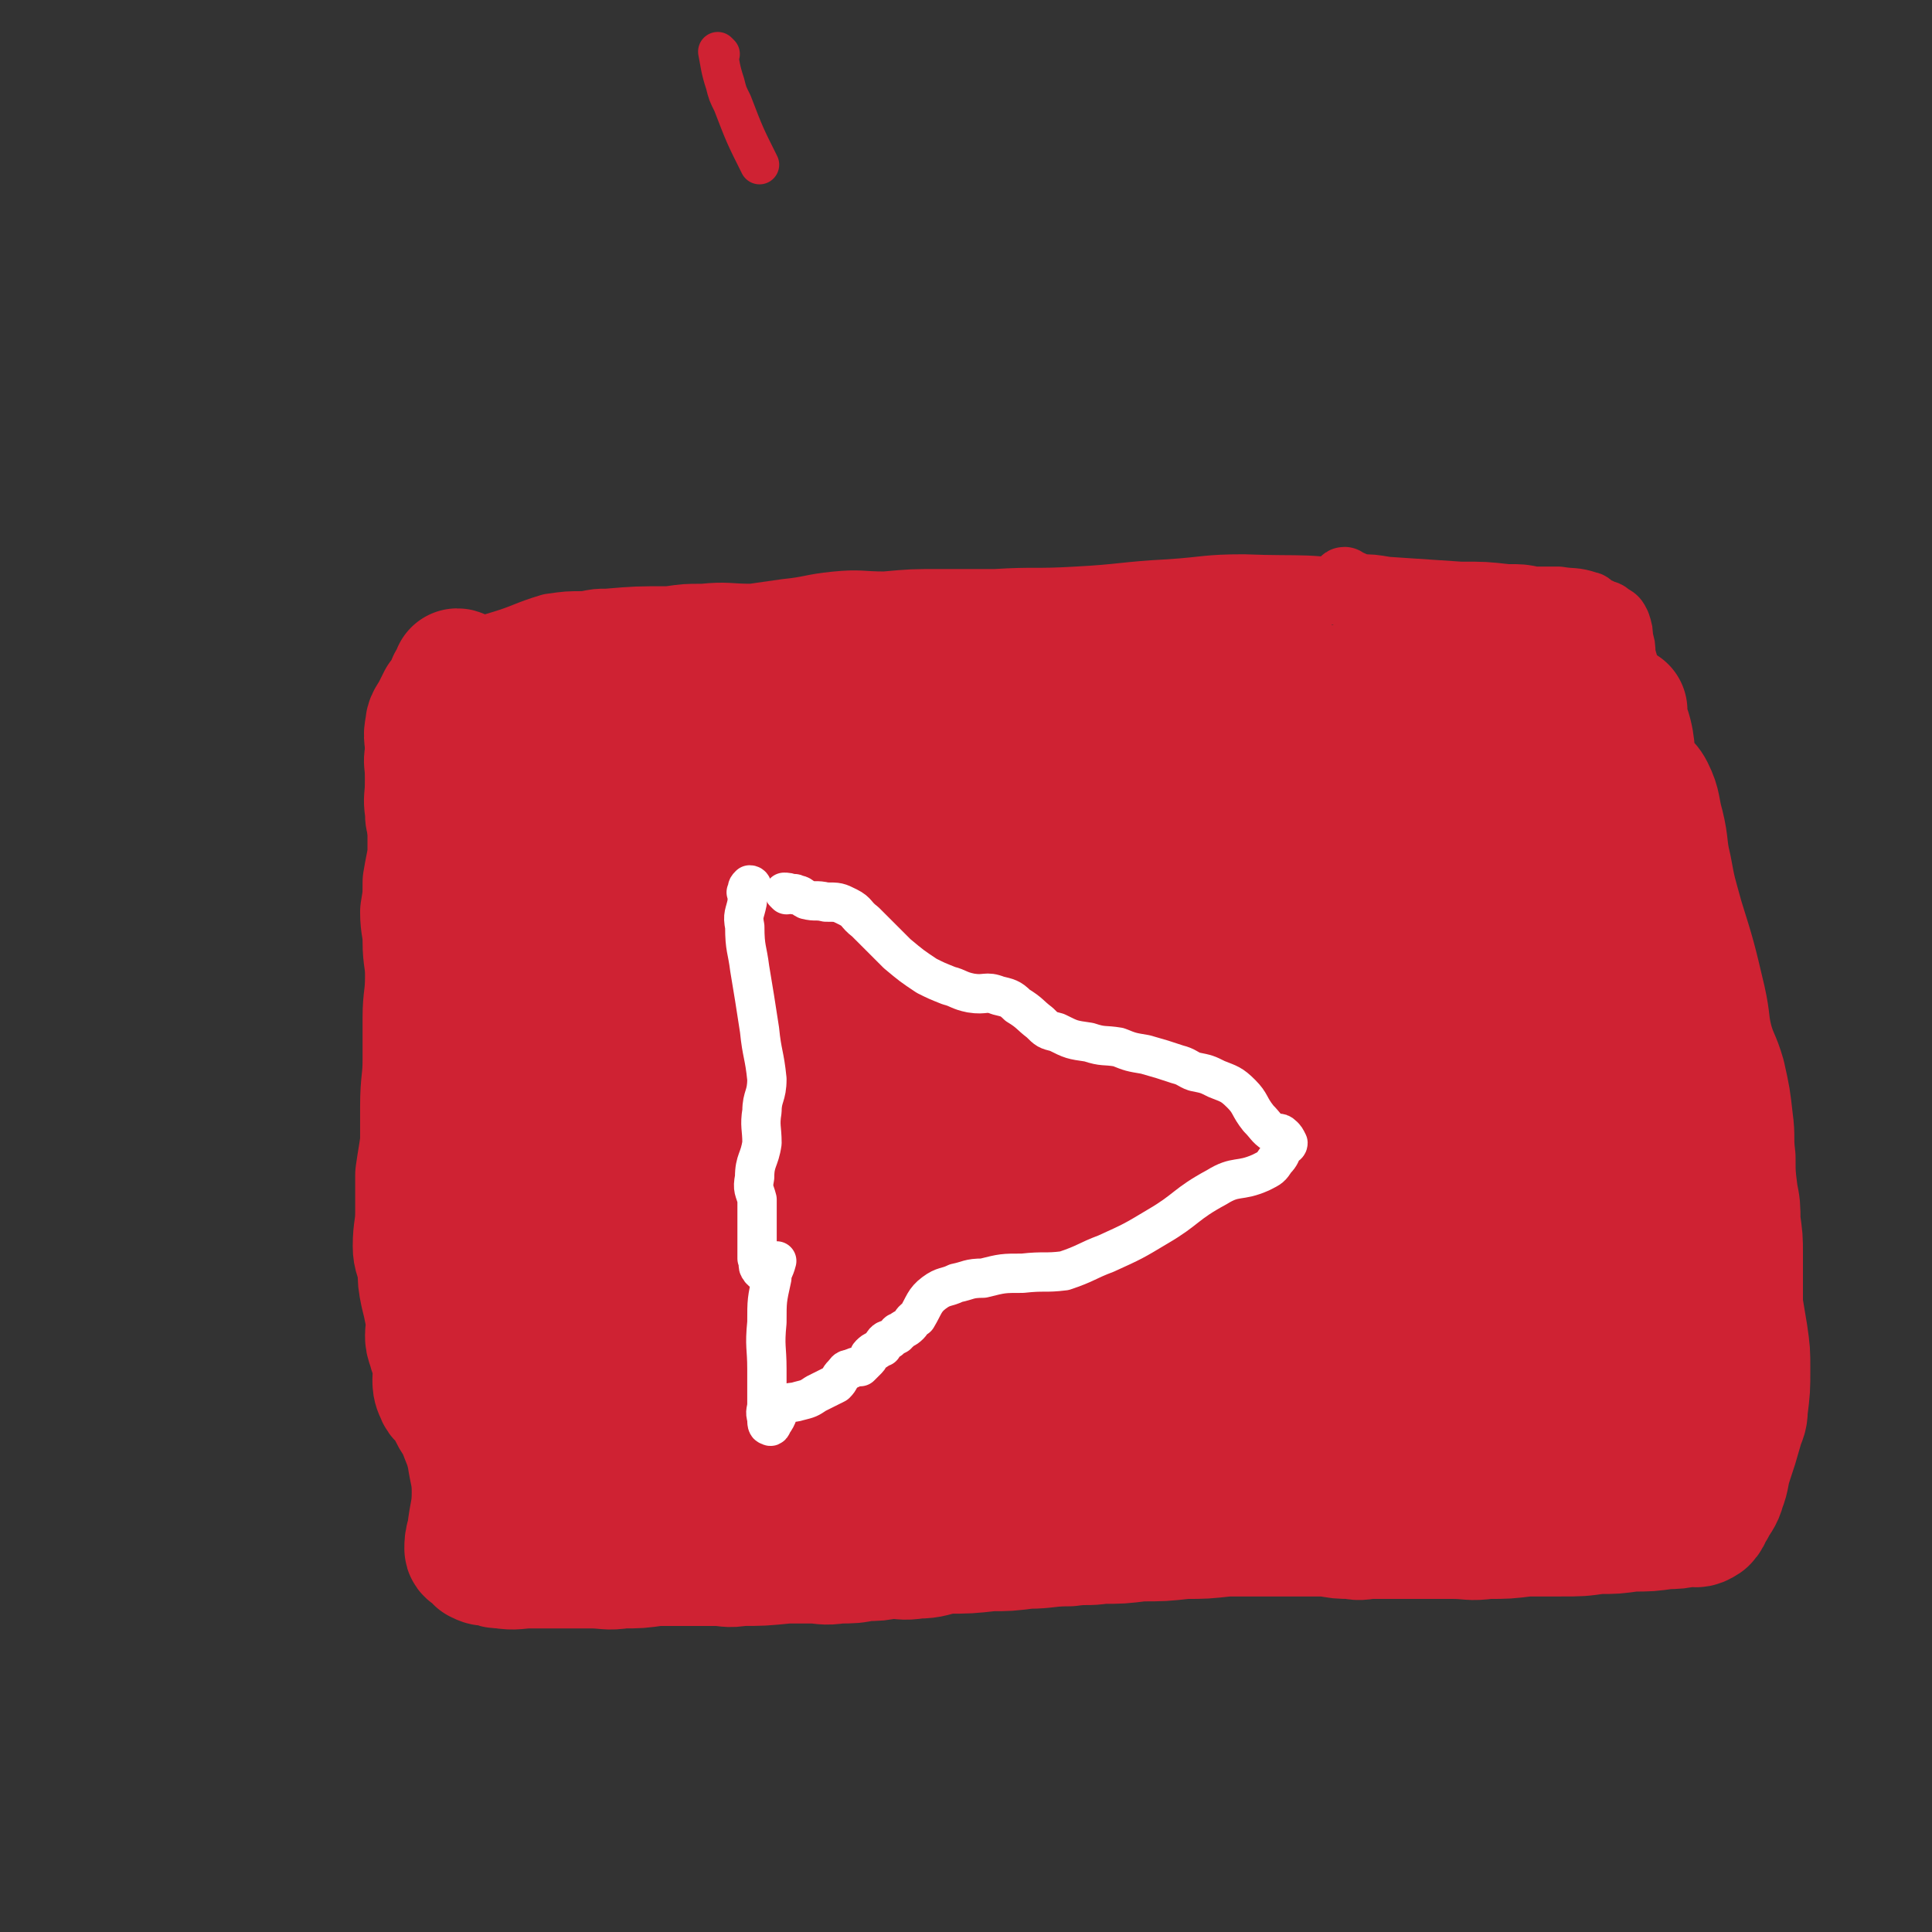
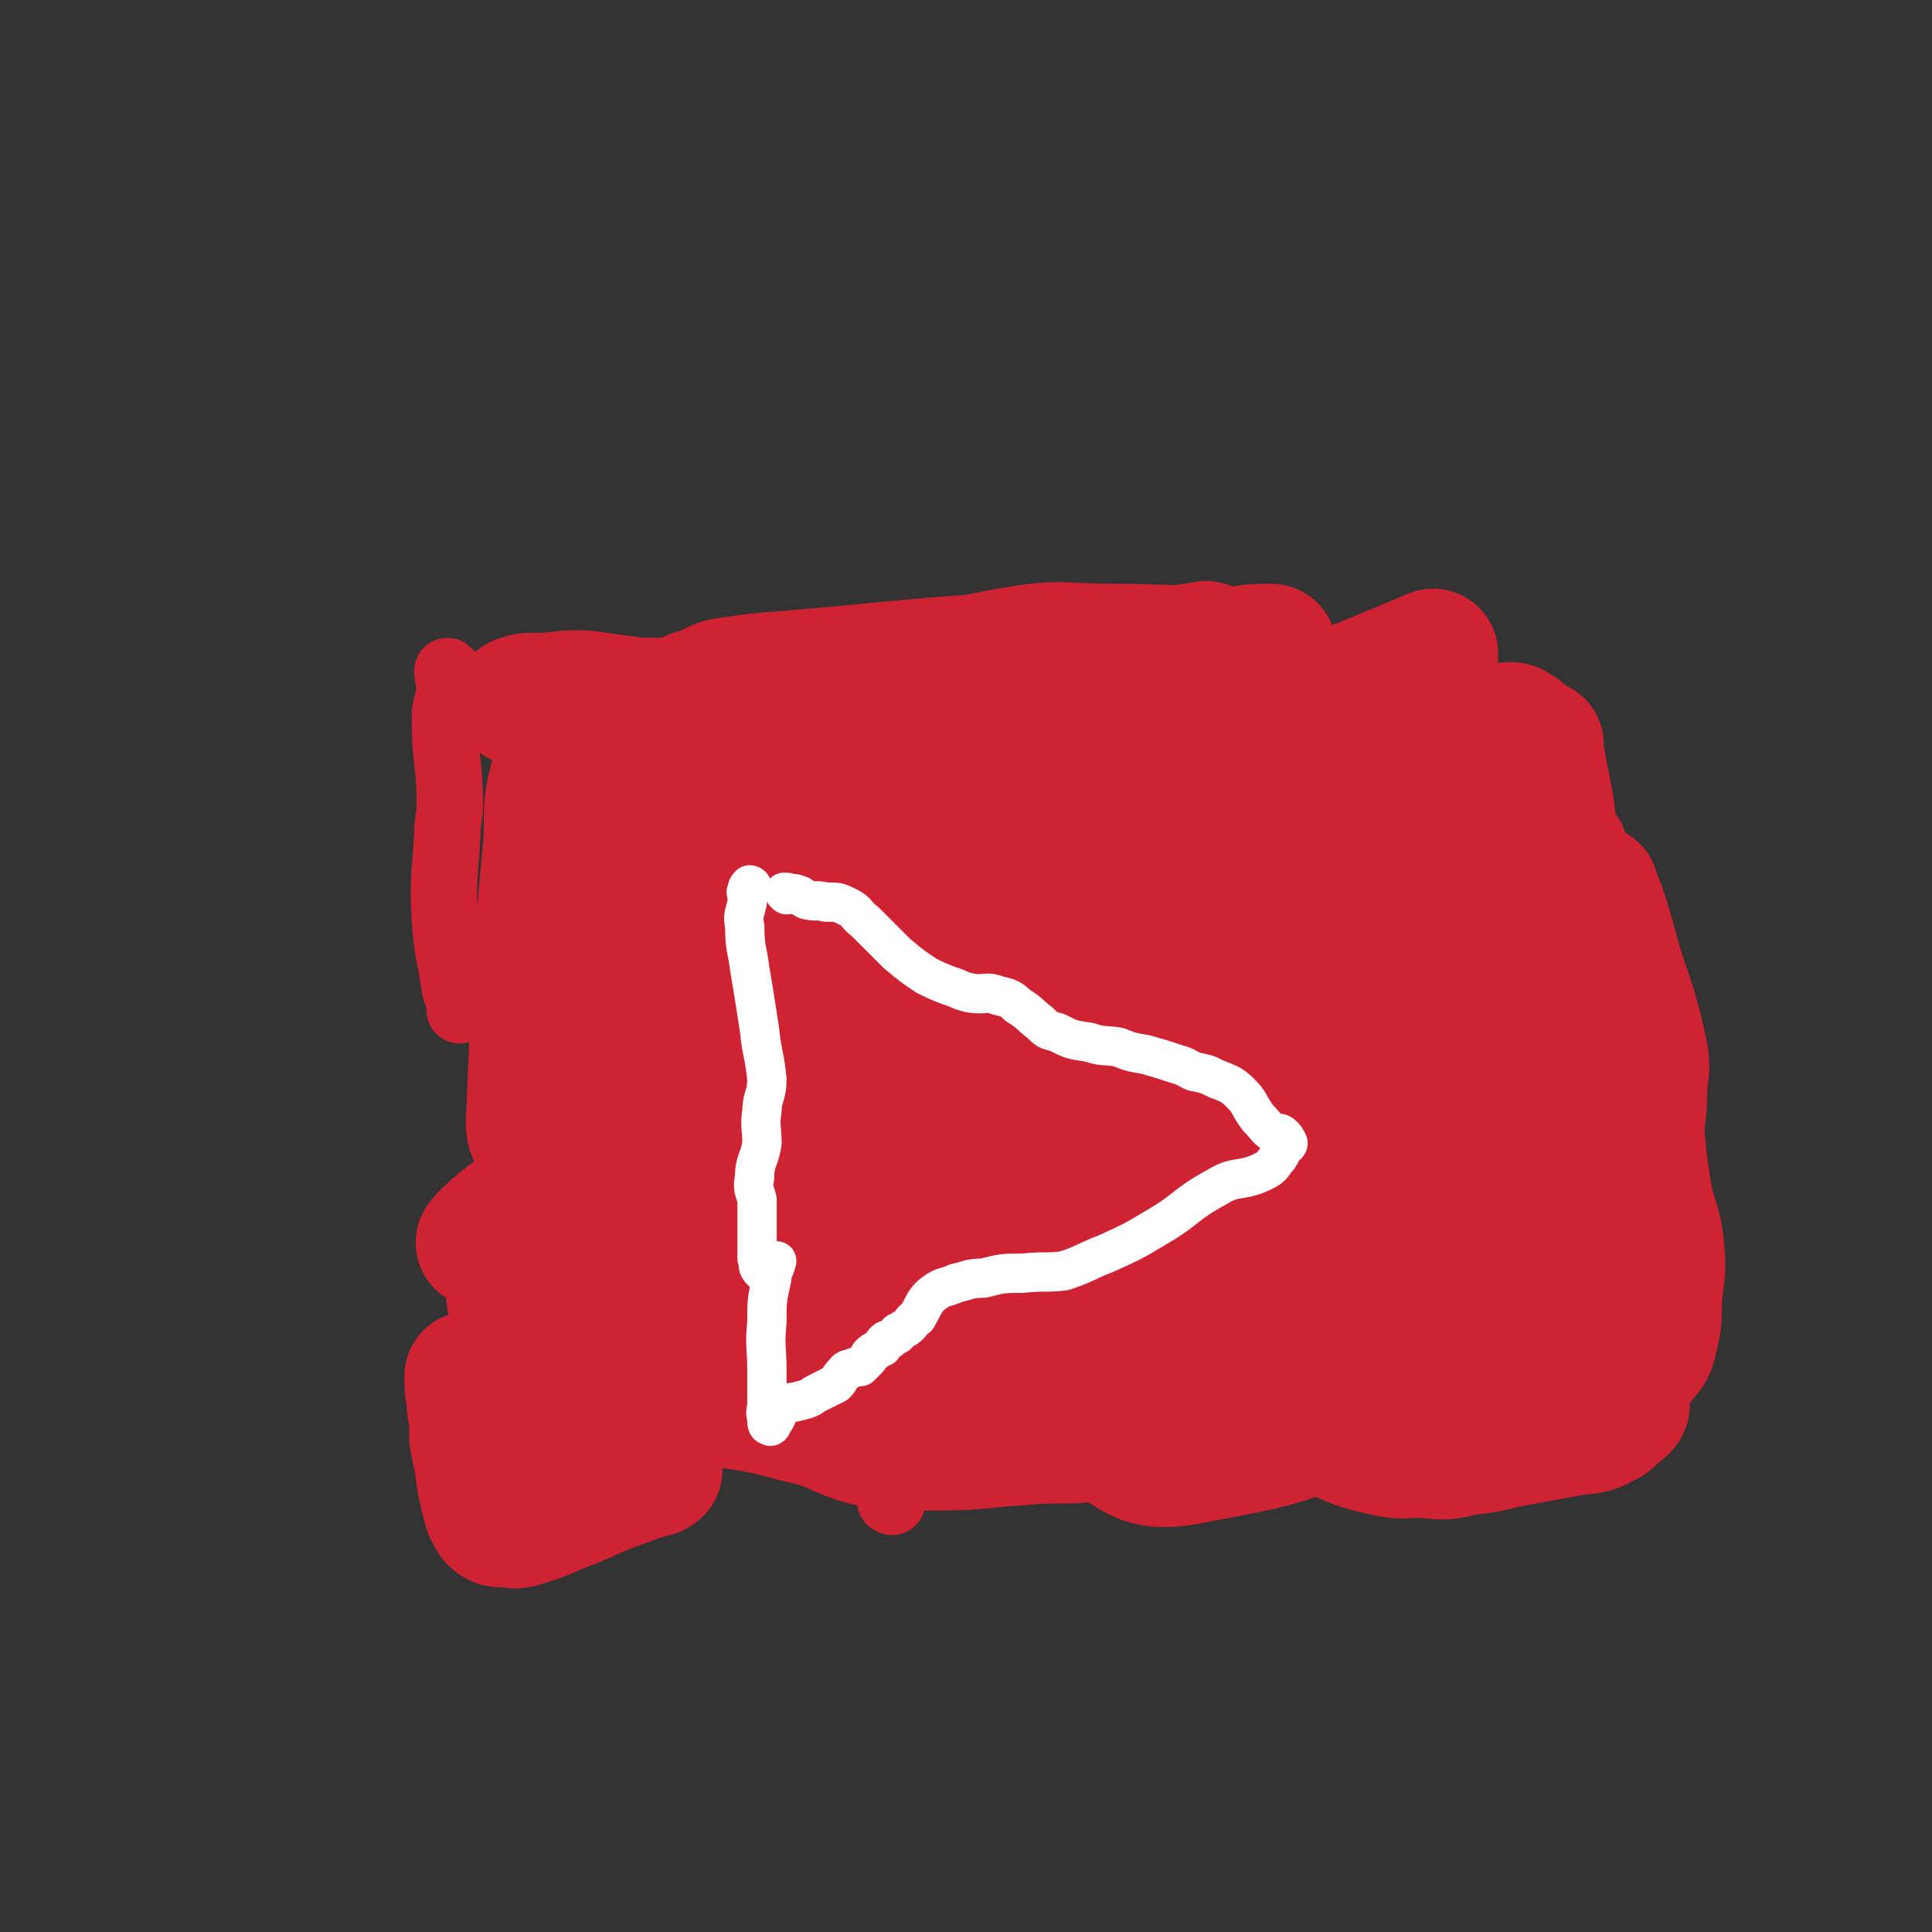
<svg xmlns="http://www.w3.org/2000/svg" viewBox="0 0 786 786" version="1.1">
  <rect x="0" y="0" width="786" height="786" fill="#333333" stroke="none" />
  <g fill="none" stroke="#CF2233" stroke-width="16" stroke-linecap="round" stroke-linejoin="round">
-     <path d="M293,22c0,0 -1,-1 -1,-1 1,5 1,7 3,13 1,4 1,4 3,8 5,13 5,13 11,25 " />
-   </g>
+     </g>
  <g fill="none" stroke="#CF2233" stroke-width="27" stroke-linecap="round" stroke-linejoin="round">
    <path d="M183,274c0,0 -1,-1 -1,-1 0,3 1,4 1,8 -1,6 -2,6 -2,11 0,18 2,18 2,35 0,6 -1,6 -1,12 -1,18 -2,18 -1,36 1,13 2,13 4,27 1,3 1,3 2,6 0,1 0,1 0,3 " />
-     <path d="M202,288c0,0 -1,-1 -1,-1 0,3 0,4 0,7 -1,1 -1,1 -2,3 0,6 1,6 0,12 -2,15 -3,15 -5,30 -2,9 -1,9 -2,18 -2,11 -5,11 -5,21 -1,12 2,12 4,23 0,5 1,5 1,9 0,6 0,6 0,11 -1,7 0,7 -1,14 -1,3 -1,3 -2,7 -1,3 -2,3 -3,6 -1,3 -1,3 -2,6 -1,2 -1,2 -1,4 0,7 1,7 1,14 0,7 0,7 0,15 0,8 -1,8 0,16 0,11 0,11 3,22 1,7 2,6 5,13 3,6 2,7 6,13 2,3 3,3 6,6 7,5 7,5 15,9 8,5 8,5 16,10 9,5 9,5 18,10 6,3 6,3 13,6 12,5 12,5 24,9 10,3 10,3 22,5 14,2 14,0 28,1 11,1 11,2 23,3 11,0 11,0 21,0 17,1 17,1 33,1 11,1 11,1 21,1 13,1 13,0 26,0 19,0 19,0 38,0 10,0 10,1 20,1 10,0 10,-1 19,-1 10,0 10,1 19,0 12,0 12,0 23,-2 7,0 7,0 14,-1 6,-1 6,-1 12,-2 9,-1 9,0 17,-2 8,0 9,0 17,-2 5,-1 5,-1 10,-3 9,-1 9,-1 19,-2 5,-1 6,0 10,-3 7,-5 7,-6 13,-14 5,-7 4,-8 8,-17 2,-6 1,-6 2,-12 1,-3 1,-3 1,-7 0,-3 0,-3 -1,-7 -1,-8 -1,-8 -3,-15 -4,-16 -6,-16 -10,-31 -3,-11 -4,-11 -5,-22 -1,-11 1,-12 0,-24 -1,-12 -2,-12 -4,-24 -1,-11 -1,-11 -2,-22 -1,-9 -2,-9 -3,-19 0,-8 2,-8 1,-16 -1,-13 -3,-13 -5,-26 -1,-4 0,-4 -1,-8 -1,-5 -2,-5 -3,-10 -1,-3 -1,-3 -2,-6 -1,-2 -1,-2 -2,-4 -2,-4 -2,-4 -4,-7 -3,-2 -3,-1 -6,-2 -10,-7 -10,-8 -20,-15 -8,-7 -8,-7 -17,-12 -17,-11 -17,-13 -35,-22 -13,-6 -13,-8 -28,-10 -24,-5 -25,-3 -50,-4 -15,0 -15,1 -30,2 -19,1 -19,2 -38,3 -17,1 -17,0 -33,1 -11,0 -11,0 -22,0 -12,0 -12,0 -23,1 -10,0 -10,-1 -20,0 -10,1 -10,2 -20,3 -7,1 -7,1 -14,2 -10,0 -10,-1 -20,0 -7,0 -7,0 -14,1 -13,0 -13,0 -25,1 -4,0 -4,0 -9,1 -7,0 -7,0 -14,1 -10,3 -10,4 -20,7 -7,2 -7,3 -14,5 -4,1 -4,0 -8,1 -4,1 -5,0 -8,3 -3,3 -2,4 -4,9 -3,7 -3,7 -5,15 -2,5 -2,5 -3,10 -1,6 0,6 0,12 0,7 -1,7 0,14 0,5 1,5 2,11 2,7 2,7 4,15 1,4 1,4 2,9 0,3 -1,3 0,6 1,5 1,5 2,9 2,6 3,6 4,12 1,6 1,6 1,11 0,4 -1,4 -1,8 -1,5 -1,5 -2,9 -1,6 -1,6 -2,11 -1,7 -1,7 -2,14 " />
-     <path d="M548,237c0,0 -2,-1 -1,-1 1,1 2,1 4,2 1,1 1,1 2,1 5,0 5,0 11,1 15,1 15,1 30,2 10,0 10,0 19,1 6,0 6,0 11,1 5,0 5,0 10,0 6,1 6,0 12,2 1,0 1,1 2,2 2,1 2,0 3,1 2,1 2,0 4,2 2,1 2,1 3,3 1,3 1,3 1,6 1,3 1,3 1,6 1,5 2,5 2,11 0,5 -1,5 -1,9 -1,8 -1,8 -1,15 0,7 0,7 0,13 0,5 0,5 0,10 0,5 -1,5 0,9 0,2 2,4 2,5 0,0 -1,-2 -2,-3 -2,-6 -1,-7 -3,-13 -3,-10 -3,-10 -7,-19 -6,-15 -5,-16 -13,-30 -4,-8 -5,-8 -11,-15 -3,-2 -3,-2 -7,-3 -1,-1 -2,-1 -3,-1 " />
    <path d="M363,611c0,0 -1,0 -1,-1 0,-2 1,-2 2,-3 3,-5 3,-5 7,-10 15,-23 13,-25 31,-45 33,-39 33,-40 71,-74 23,-20 31,-21 50,-34 2,-2 -3,2 -7,5 0,0 0,0 0,0 " />
  </g>
  <g fill="none" stroke="#CF2233" stroke-width="53" stroke-linecap="round" stroke-linejoin="round">
    <path d="M232,550c0,0 -1,0 -1,-1 0,-1 1,-1 2,-3 2,-2 2,-2 4,-4 12,-13 11,-14 24,-27 29,-30 28,-31 59,-59 14,-12 15,-11 30,-20 25,-17 25,-17 52,-33 11,-7 11,-6 22,-14 8,-5 7,-6 15,-11 8,-6 9,-5 17,-10 8,-4 8,-3 15,-7 4,-3 4,-3 8,-5 2,-1 5,-4 4,-2 -12,15 -14,18 -29,35 -29,30 -29,30 -59,58 -20,17 -22,15 -41,32 -21,18 -21,19 -39,40 -8,8 -6,10 -12,19 -4,7 -7,8 -9,12 -1,1 1,0 2,-2 12,-15 11,-16 23,-31 22,-27 21,-29 46,-52 29,-26 31,-23 63,-46 24,-17 23,-18 48,-33 32,-18 32,-19 65,-33 8,-4 9,-3 18,-3 1,0 4,2 2,3 -31,17 -35,15 -68,34 -38,21 -38,22 -73,47 -6,4 -5,5 -11,11 " />
    <path d="M275,466c0,0 -1,0 -1,-1 0,-2 0,-2 0,-5 -1,-2 -2,-2 -2,-4 0,-8 -3,-9 1,-16 10,-21 10,-23 26,-39 29,-30 29,-32 65,-53 40,-26 43,-22 87,-41 33,-13 33,-13 66,-23 3,-1 7,-1 6,1 -6,8 -9,10 -21,18 -75,52 -76,51 -153,102 -56,37 -56,37 -112,73 -5,3 -8,6 -10,7 -2,0 2,-3 4,-4 39,-36 34,-41 77,-71 78,-53 80,-51 163,-94 54,-29 56,-26 112,-50 0,0 0,1 0,1 0,2 0,2 -2,3 -6,6 -6,6 -13,11 -66,44 -65,46 -132,88 -96,58 -97,57 -194,113 -23,12 -50,27 -46,23 5,-7 31,-25 64,-46 68,-45 68,-44 139,-86 57,-33 58,-31 116,-64 5,-3 12,-11 9,-8 -14,12 -21,19 -43,37 -78,64 -75,68 -157,127 -48,35 -53,34 -102,61 -2,1 0,-3 0,-5 7,-26 7,-26 13,-51 7,-24 7,-24 13,-47 5,-17 7,-17 8,-35 1,-10 -1,-11 -2,-21 -3,-19 -3,-19 -5,-38 0,-7 2,-7 1,-15 -2,-13 -3,-14 -8,-26 0,-1 -2,-1 -3,-1 -1,0 -2,0 -2,2 -2,28 2,29 -1,58 -2,22 -4,22 -8,44 -3,21 -3,21 -6,42 -1,7 -1,7 -2,14 0,2 -2,6 -2,4 0,-8 1,-12 3,-25 5,-38 6,-38 12,-76 3,-17 4,-17 6,-33 1,-11 1,-11 1,-22 0,-2 0,-4 0,-4 0,-1 0,1 0,2 -4,27 -5,27 -8,53 -7,51 -6,51 -12,101 -1,5 -1,5 -2,9 0,3 0,6 0,6 -1,0 -2,-2 -2,-5 1,-23 1,-24 2,-47 2,-33 2,-33 5,-66 1,-14 -1,-15 3,-28 4,-9 5,-11 14,-15 13,-7 15,-4 30,-6 37,-7 37,-5 74,-12 35,-8 34,-12 70,-18 18,-3 19,-1 38,-1 24,0 24,1 48,1 7,0 7,-1 15,-1 1,0 3,0 2,0 -7,1 -9,1 -17,1 -42,2 -42,0 -84,2 -48,3 -48,4 -96,8 -13,1 -13,1 -26,3 -3,1 -3,1 -6,3 -3,1 -8,2 -6,2 3,1 7,1 14,1 50,1 50,3 100,2 36,-1 38,1 72,-6 12,-2 12,-6 21,-13 2,-1 3,-5 1,-4 -27,4 -30,6 -60,13 -59,15 -59,15 -117,32 -14,4 -13,6 -27,11 -3,0 -4,1 -5,1 -1,0 1,-1 2,-2 2,-5 5,-6 4,-11 -4,-9 -6,-11 -15,-16 -12,-6 -13,-5 -27,-7 -11,-2 -12,-1 -24,0 -5,0 -6,0 -10,1 0,0 1,0 1,0 2,-1 2,-1 3,-1 9,0 10,0 19,1 17,0 17,1 34,1 9,0 8,-1 17,-2 6,-1 6,-2 11,-2 2,0 3,0 3,1 0,0 -2,0 -2,1 -3,10 -4,11 -5,22 -1,15 -1,15 1,30 1,15 2,15 4,30 2,11 3,11 5,21 0,4 -1,8 -1,7 0,-1 0,-6 2,-11 8,-27 7,-28 19,-53 5,-10 7,-10 15,-18 1,-2 5,-3 4,-1 -8,17 -12,18 -23,38 -16,28 -16,29 -31,58 -9,16 -10,16 -18,32 -6,11 -7,11 -10,22 -2,6 0,6 -1,12 0,5 -1,5 -1,9 0,7 0,7 1,14 0,6 -1,6 0,12 1,5 0,6 3,10 2,4 2,5 6,7 9,4 9,5 19,6 19,1 21,4 39,-3 42,-16 44,-16 80,-42 35,-27 32,-31 62,-64 26,-29 22,-33 50,-60 17,-17 18,-17 39,-28 14,-7 16,-4 31,-9 8,-3 7,-4 15,-7 1,-1 3,-1 3,0 -10,14 -11,17 -24,31 -38,42 -39,41 -80,81 -35,35 -33,37 -71,68 -18,14 -23,17 -40,23 -4,1 -4,-5 -2,-9 20,-36 20,-37 45,-71 23,-32 23,-33 51,-60 17,-18 19,-16 40,-30 20,-14 21,-13 42,-26 11,-7 12,-7 23,-14 10,-7 9,-8 20,-14 4,-1 6,-2 8,0 3,1 2,3 2,7 1,20 1,20 1,40 0,21 0,21 0,42 0,17 -1,17 -1,34 0,15 -1,15 0,29 3,22 4,21 8,43 2,16 3,16 4,31 1,5 1,14 0,11 -5,-17 -9,-25 -12,-50 -3,-25 -1,-26 0,-51 1,-22 2,-22 3,-45 2,-21 2,-21 2,-42 1,-15 0,-15 0,-30 0,-5 0,-5 0,-11 1,-1 1,-2 2,-2 0,0 0,2 0,3 2,11 2,11 4,21 3,22 2,22 5,44 3,20 4,20 7,40 3,18 4,18 6,35 1,5 1,5 1,10 1,5 1,5 2,11 3,17 3,17 5,34 2,12 1,12 3,24 1,10 1,10 3,21 1,5 2,8 2,10 0,1 -1,-2 -2,-4 -8,-31 -8,-30 -15,-61 -3,-12 -2,-12 -3,-23 -3,-19 -3,-19 -5,-37 -1,-15 0,-15 -2,-30 -1,-10 -3,-9 -4,-19 -1,-12 1,-12 0,-24 0,-7 -1,-7 -2,-15 0,-4 0,-4 -1,-9 0,-2 -1,-4 -2,-5 -1,0 -1,2 -2,3 -1,2 -1,3 -3,5 -4,5 -5,5 -10,10 -29,32 -28,33 -59,63 -17,17 -17,16 -36,31 -14,10 -14,10 -29,19 -11,7 -12,5 -24,12 -8,5 -8,6 -17,10 -2,1 -3,1 -6,2 -2,0 -2,0 -5,1 0,0 0,-1 -1,0 0,0 0,1 0,1 1,0 1,-1 1,-1 0,-1 1,0 1,0 7,-4 7,-4 13,-7 6,-3 6,-3 12,-7 30,-15 31,-14 59,-31 18,-12 17,-13 34,-27 13,-10 12,-10 25,-20 10,-8 10,-8 20,-16 8,-6 9,-5 16,-12 6,-5 5,-5 10,-11 3,-3 2,-4 6,-7 1,-1 3,-1 3,0 -1,2 -3,2 -5,5 -14,22 -13,23 -27,46 -27,41 -27,43 -55,82 0,1 -2,-1 -2,-2 1,-1 2,-1 5,-2 1,0 2,0 3,-1 6,-8 6,-9 12,-17 15,-19 16,-19 31,-38 9,-11 9,-11 18,-22 8,-12 6,-14 15,-25 4,-5 5,-4 10,-9 2,-1 2,-1 4,-2 2,-1 2,-1 3,0 1,0 0,0 0,1 1,3 2,3 3,6 2,6 2,6 4,13 6,23 8,22 13,45 2,9 0,9 0,19 0,7 -1,7 -1,15 1,12 1,12 3,25 2,11 4,11 5,22 1,10 0,10 -1,21 0,8 0,9 -2,17 -1,4 -2,4 -5,8 -2,2 -2,2 -5,3 -5,1 -6,0 -11,1 -10,0 -10,1 -19,2 -12,1 -12,-1 -24,2 -18,3 -18,4 -35,9 -16,4 -16,5 -32,7 -14,2 -14,1 -28,1 -11,1 -11,1 -21,0 -13,0 -13,-1 -25,-1 -10,-1 -10,0 -19,-1 -10,0 -10,0 -21,-1 -11,0 -11,0 -23,-2 -14,-2 -13,-4 -27,-5 -17,-2 -17,-1 -34,-2 -17,0 -17,0 -34,0 -9,0 -9,-1 -18,-1 -9,1 -9,1 -18,1 -3,1 -3,1 -6,1 -2,1 -3,1 -5,1 -1,1 0,1 1,1 1,1 2,0 3,0 5,0 5,-1 11,-1 10,1 10,0 20,2 16,2 16,3 33,7 11,3 11,5 22,8 15,3 16,2 31,2 15,0 15,-1 31,-2 21,-2 22,1 43,-4 15,-3 15,-5 29,-12 6,-2 6,-4 12,-5 10,-2 11,0 21,0 10,-1 10,-1 20,0 14,0 14,0 27,1 12,0 12,0 23,0 13,1 13,1 26,2 9,0 9,1 18,1 7,1 7,1 13,1 5,1 5,0 11,0 2,1 2,1 4,1 0,1 0,1 -1,2 0,0 0,-1 -1,-1 -3,3 -2,5 -7,7 -5,3 -6,2 -12,3 -11,2 -11,2 -22,4 -11,2 -11,3 -22,4 -8,2 -8,2 -17,1 -9,0 -9,1 -17,-1 -14,-3 -13,-5 -27,-9 -5,-2 -8,2 -11,-3 -5,-8 -7,-11 -5,-23 4,-25 5,-27 17,-49 10,-18 12,-19 29,-30 12,-8 14,-6 29,-9 5,-1 8,-2 12,1 3,2 3,5 1,10 -20,41 -12,51 -44,81 -31,28 -40,27 -81,35 -18,3 -21,-3 -36,-13 -7,-4 -9,-7 -8,-15 3,-16 3,-19 14,-32 17,-18 21,-15 42,-29 14,-9 13,-10 28,-16 13,-6 13,-5 27,-7 5,-1 9,-3 9,0 0,3 -2,7 -8,12 -41,30 -41,30 -85,56 -14,8 -16,7 -31,11 -3,0 -8,0 -7,-3 4,-14 6,-17 17,-30 28,-35 27,-40 61,-66 10,-8 13,-2 26,-2 9,0 15,-4 19,3 7,12 12,22 2,35 -25,35 -31,41 -71,61 -33,17 -39,11 -76,12 -14,1 -14,-3 -26,-9 -6,-3 -5,-3 -10,-7 -1,0 -2,-1 -1,-1 5,0 6,0 13,1 32,1 32,3 64,3 33,-1 34,0 65,-6 12,-3 12,-5 22,-12 8,-7 7,-9 14,-18 3,-2 3,-3 5,-5 " />
-     <path d="M187,275c0,0 0,-1 -1,-1 0,1 0,2 0,3 -1,1 -1,0 -2,1 0,1 0,2 -1,3 0,0 0,0 0,0 -1,2 -1,2 -2,3 -1,1 -1,1 -1,1 -1,2 -1,2 -2,4 -2,4 -3,4 -3,7 -1,4 0,4 0,9 0,6 0,6 0,12 0,4 0,4 0,9 0,5 1,5 1,11 0,6 0,6 0,11 -1,6 -1,5 -2,11 0,6 0,6 -1,12 0,6 1,6 1,12 0,7 1,7 1,14 0,9 -1,9 -1,17 0,8 0,8 0,17 0,9 -1,9 -1,19 0,8 0,8 0,15 -1,7 -1,6 -2,13 0,8 0,8 0,15 0,7 -1,7 -1,14 0,4 1,4 2,9 0,5 0,5 1,10 1,4 1,4 2,9 0,2 1,2 1,5 0,1 -1,1 -1,3 0,2 0,2 1,5 1,4 2,4 2,8 1,2 0,2 0,5 0,2 0,3 1,5 1,3 2,2 4,5 2,3 1,3 3,6 2,3 2,3 3,6 2,5 2,5 3,9 1,7 2,8 2,15 0,8 -1,8 -2,17 -1,3 -1,4 -1,6 0,1 1,1 2,2 1,0 1,1 2,2 2,1 2,1 5,1 2,1 2,1 4,1 6,1 6,0 12,0 6,0 6,0 12,0 6,0 6,0 12,0 7,0 7,1 13,0 7,0 7,0 14,-1 6,0 6,0 11,0 6,0 6,0 13,0 5,0 5,1 10,0 9,0 9,0 19,-1 5,0 5,0 10,0 5,0 5,1 11,0 6,0 6,0 11,-1 5,0 5,0 10,-1 5,0 5,1 11,0 6,0 6,-1 12,-2 9,0 9,0 18,-1 7,0 7,0 15,-1 8,0 8,-1 17,-1 7,-1 7,0 13,-1 8,0 8,0 16,-1 9,0 9,0 18,-1 8,0 8,0 17,-1 9,0 9,0 18,0 7,0 7,0 15,0 4,0 4,0 8,0 5,1 5,1 10,1 4,1 4,0 8,0 3,0 3,0 7,0 6,0 6,0 11,0 8,0 8,0 15,0 7,0 7,1 14,0 8,0 8,0 16,-1 7,0 7,0 14,0 8,0 8,0 15,-1 7,0 7,0 14,-1 7,0 7,0 14,-1 4,0 4,0 9,-1 3,0 3,1 6,-1 2,-2 1,-3 3,-5 2,-4 3,-4 4,-8 2,-5 1,-5 3,-11 2,-6 2,-6 4,-13 1,-4 2,-4 2,-8 1,-8 1,-8 1,-16 0,-7 0,-7 -1,-14 -1,-6 -1,-6 -2,-12 0,-4 0,-4 0,-9 0,-6 0,-6 0,-12 0,-6 0,-6 -1,-13 0,-6 0,-6 -1,-11 -1,-8 -1,-8 -1,-15 -1,-8 0,-8 -1,-15 -1,-9 -1,-9 -3,-18 -2,-7 -3,-7 -5,-14 -2,-8 -1,-8 -3,-17 -4,-17 -4,-17 -9,-33 -3,-11 -3,-10 -5,-21 -2,-8 -1,-9 -3,-17 -2,-7 -1,-8 -4,-14 -2,-4 -4,-3 -6,-7 -3,-7 -1,-8 -3,-16 -1,-4 -2,-4 -2,-9 -1,0 0,0 0,-1 " />
    <path d="M209,528c0,0 -1,-1 -1,-1 0,2 1,3 1,7 2,5 3,5 4,11 2,13 0,13 3,26 1,9 2,8 5,17 1,5 1,5 4,10 2,4 2,4 6,6 1,1 1,2 3,1 4,0 4,-1 8,-2 5,-1 5,-1 10,-2 6,0 7,0 13,-2 2,0 2,-1 2,-1 1,0 0,0 0,0 -5,2 -6,2 -11,4 -11,4 -11,4 -22,9 -11,4 -11,5 -21,8 -3,1 -4,1 -7,0 -2,0 -3,1 -5,-1 -2,-3 -2,-3 -3,-7 -2,-8 -2,-8 -3,-16 -1,-5 -1,-5 -2,-10 0,-7 0,-7 -1,-13 0,-5 -1,-5 -1,-11 0,-1 0,-1 0,-1 " />
  </g>
  <g fill="none" stroke="#FFFFFF" stroke-width="16" stroke-linecap="round" stroke-linejoin="round">
    <path d="M306,361c0,0 0,-1 -1,-1 -1,1 -1,1 -1,3 -1,0 0,0 0,1 0,1 0,1 0,3 -1,5 -2,5 -1,10 0,9 1,9 2,17 2,12 2,12 4,25 1,10 2,10 3,20 0,7 -2,7 -2,13 -1,6 0,7 0,13 -1,7 -3,7 -3,14 -1,5 0,5 1,9 0,3 0,3 0,6 0,3 0,3 0,6 0,3 0,3 0,6 0,2 0,2 0,3 0,2 0,2 0,3 1,2 0,3 1,4 1,2 2,1 4,3 " />
    <path d="M320,364c0,0 -1,-1 -1,-1 1,0 2,0 4,1 0,0 0,-1 1,0 2,0 2,1 4,2 4,1 4,0 8,1 5,0 5,0 9,2 4,2 3,3 7,6 2,2 2,2 5,5 4,4 4,4 8,8 6,5 6,5 12,9 4,2 4,2 9,4 4,1 4,2 9,3 6,1 6,-1 11,1 4,1 5,1 8,4 5,3 5,4 9,7 3,3 3,3 7,4 6,3 6,3 13,4 6,2 6,1 12,2 5,2 5,2 11,3 7,2 7,2 13,4 4,1 4,2 7,3 5,1 5,1 9,3 5,2 6,2 10,6 4,4 3,5 7,10 3,3 3,4 6,6 2,1 2,-1 4,1 1,1 1,1 2,3 0,1 -1,1 -2,2 -1,2 -1,3 -3,5 -2,3 -2,3 -6,5 -9,4 -10,1 -18,6 -13,7 -12,9 -24,16 -10,6 -10,6 -21,11 -8,3 -8,4 -17,7 -8,1 -8,0 -17,1 -8,0 -8,0 -16,2 -6,0 -6,1 -11,2 -4,2 -5,1 -9,4 -4,3 -4,5 -7,10 -2,1 -2,2 -3,3 -2,2 -2,1 -4,3 -1,0 -1,0 -1,1 -2,1 -2,1 -3,2 -1,0 -2,0 -3,2 0,0 0,0 0,1 -1,0 -1,0 -2,1 -1,1 -1,0 -3,2 -1,1 0,1 -1,2 -1,1 -1,1 -2,2 0,0 0,0 -1,1 -2,0 -2,0 -4,1 -2,0 -2,1 -3,2 -2,2 -1,2 -3,4 -4,2 -4,2 -8,4 -3,2 -3,2 -7,3 -3,1 -4,0 -6,2 -3,2 -2,3 -4,6 -1,1 -1,3 -2,2 -1,0 -1,-1 -1,-3 -1,-3 0,-3 0,-6 0,-7 0,-7 0,-14 0,-9 -1,-9 0,-19 0,-9 0,-9 2,-18 0,-3 1,-3 2,-7 " />
  </g>
</svg>